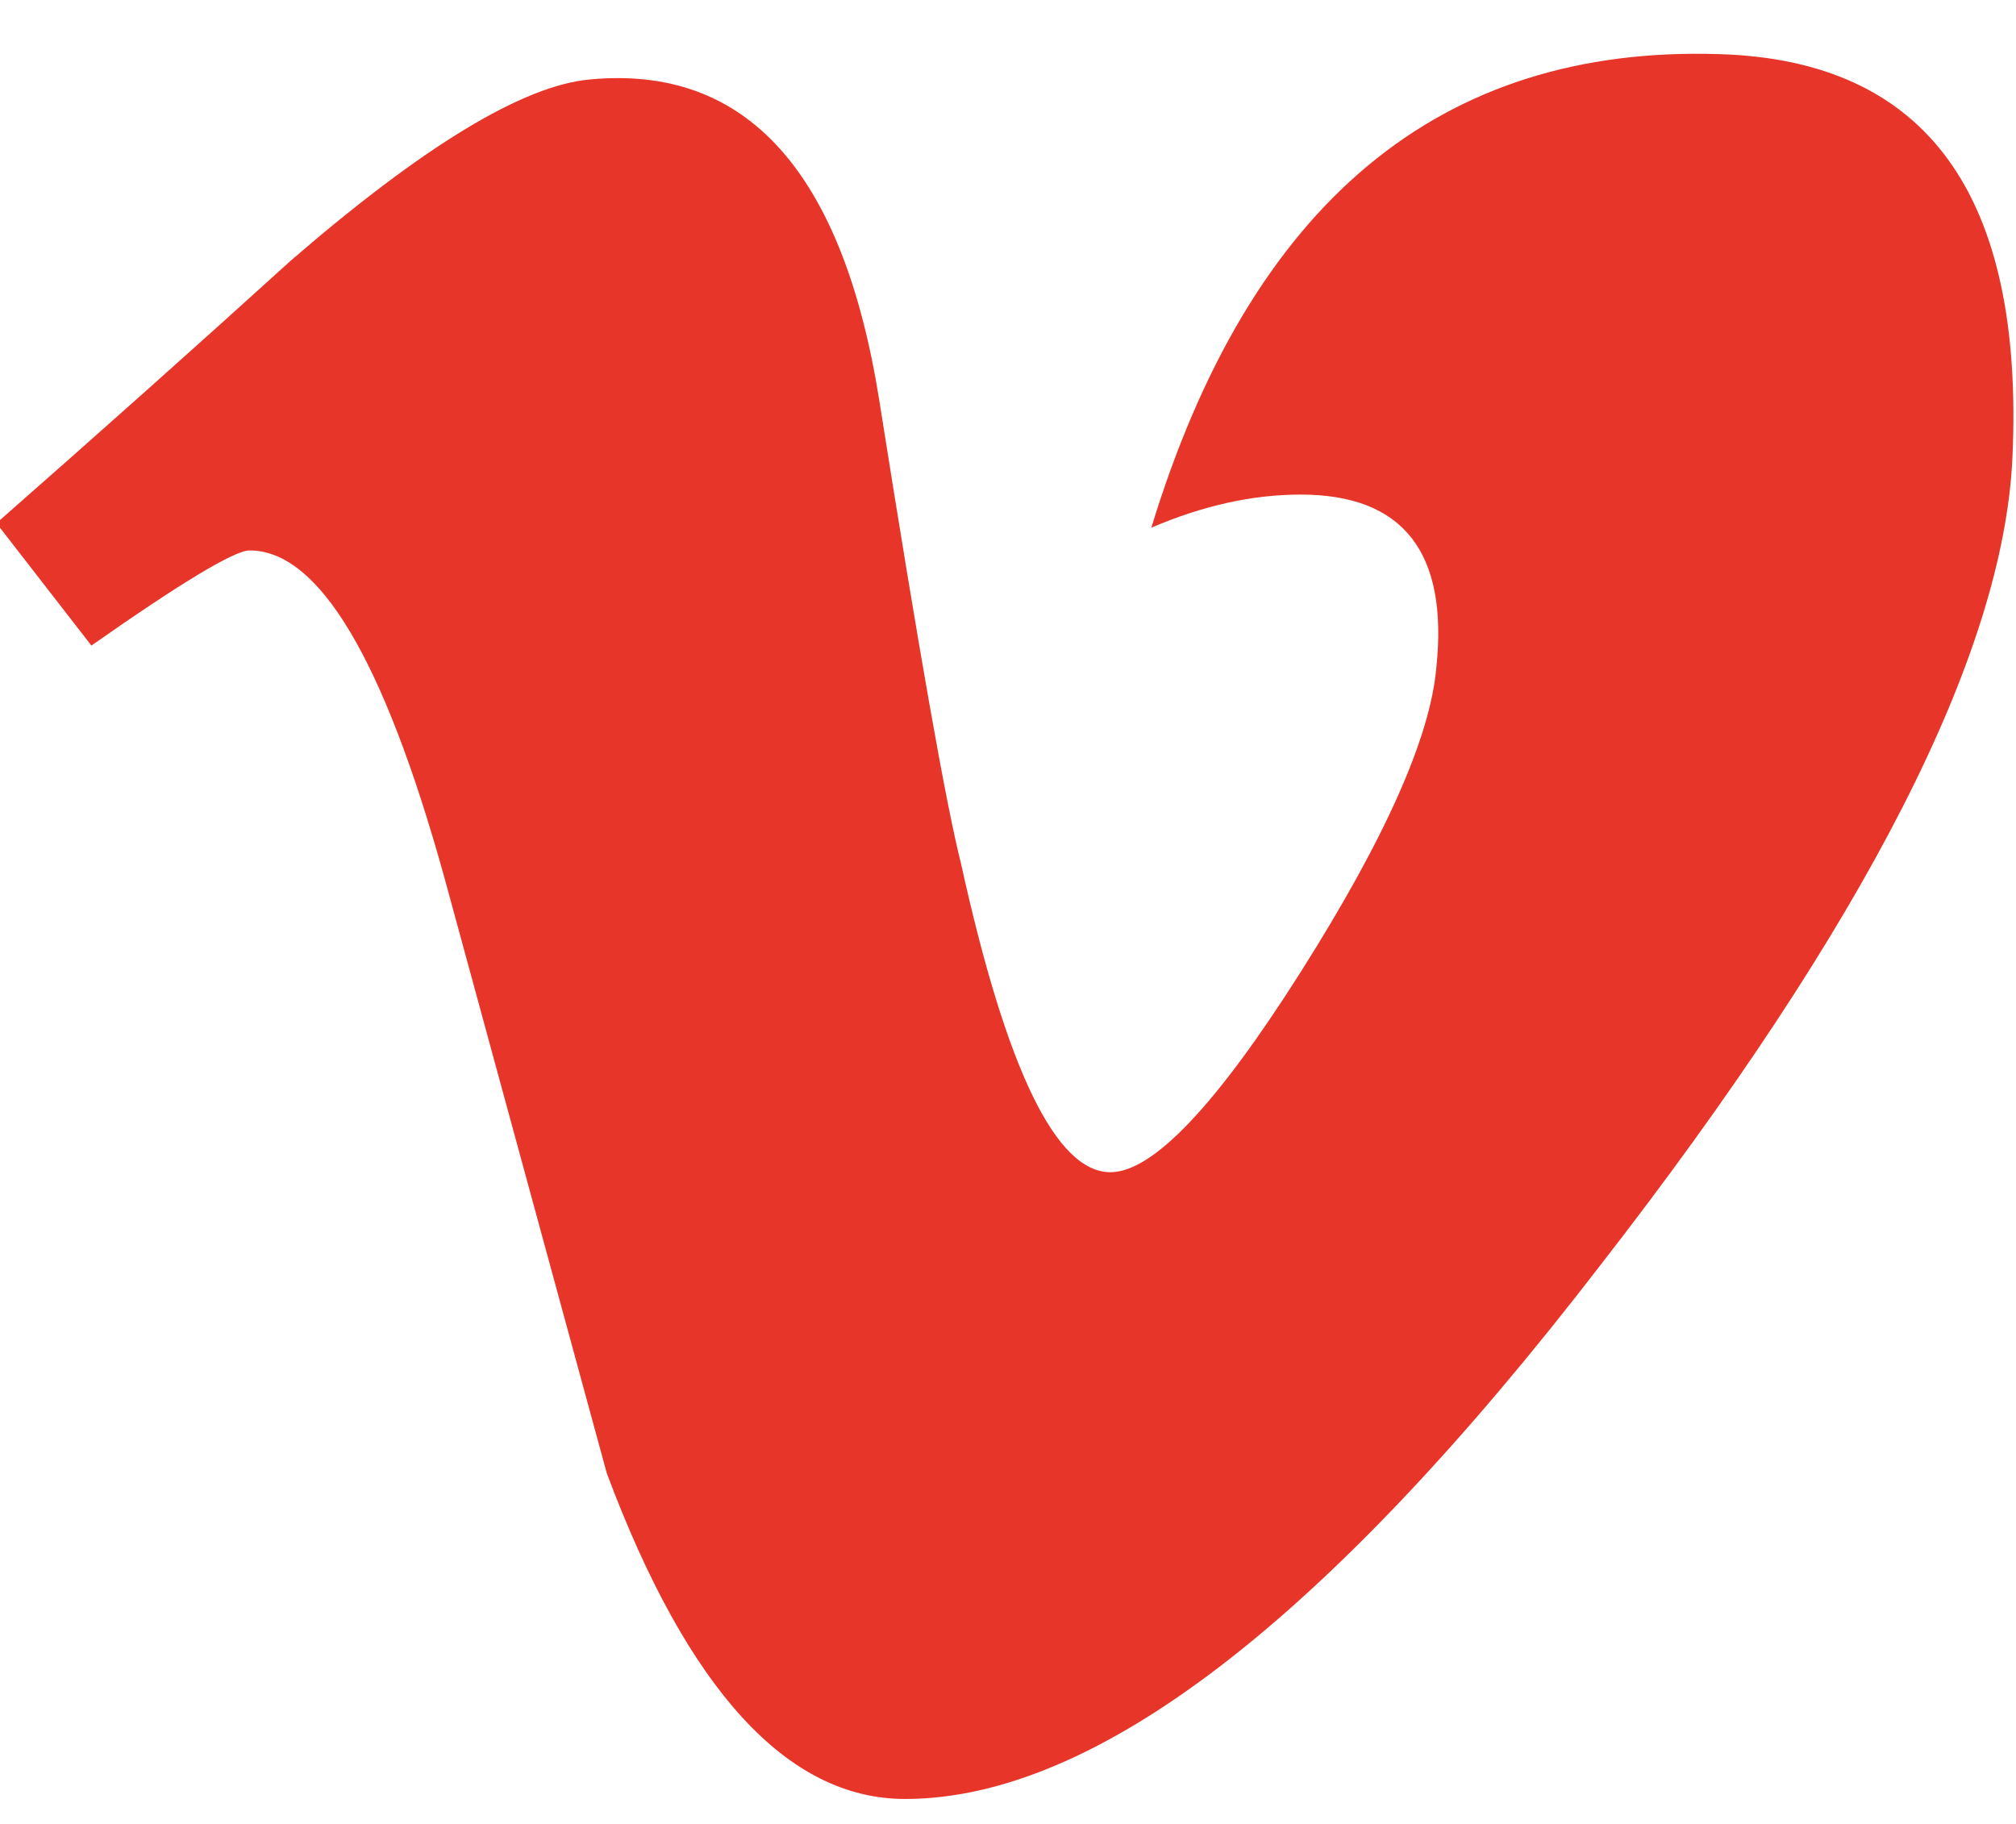
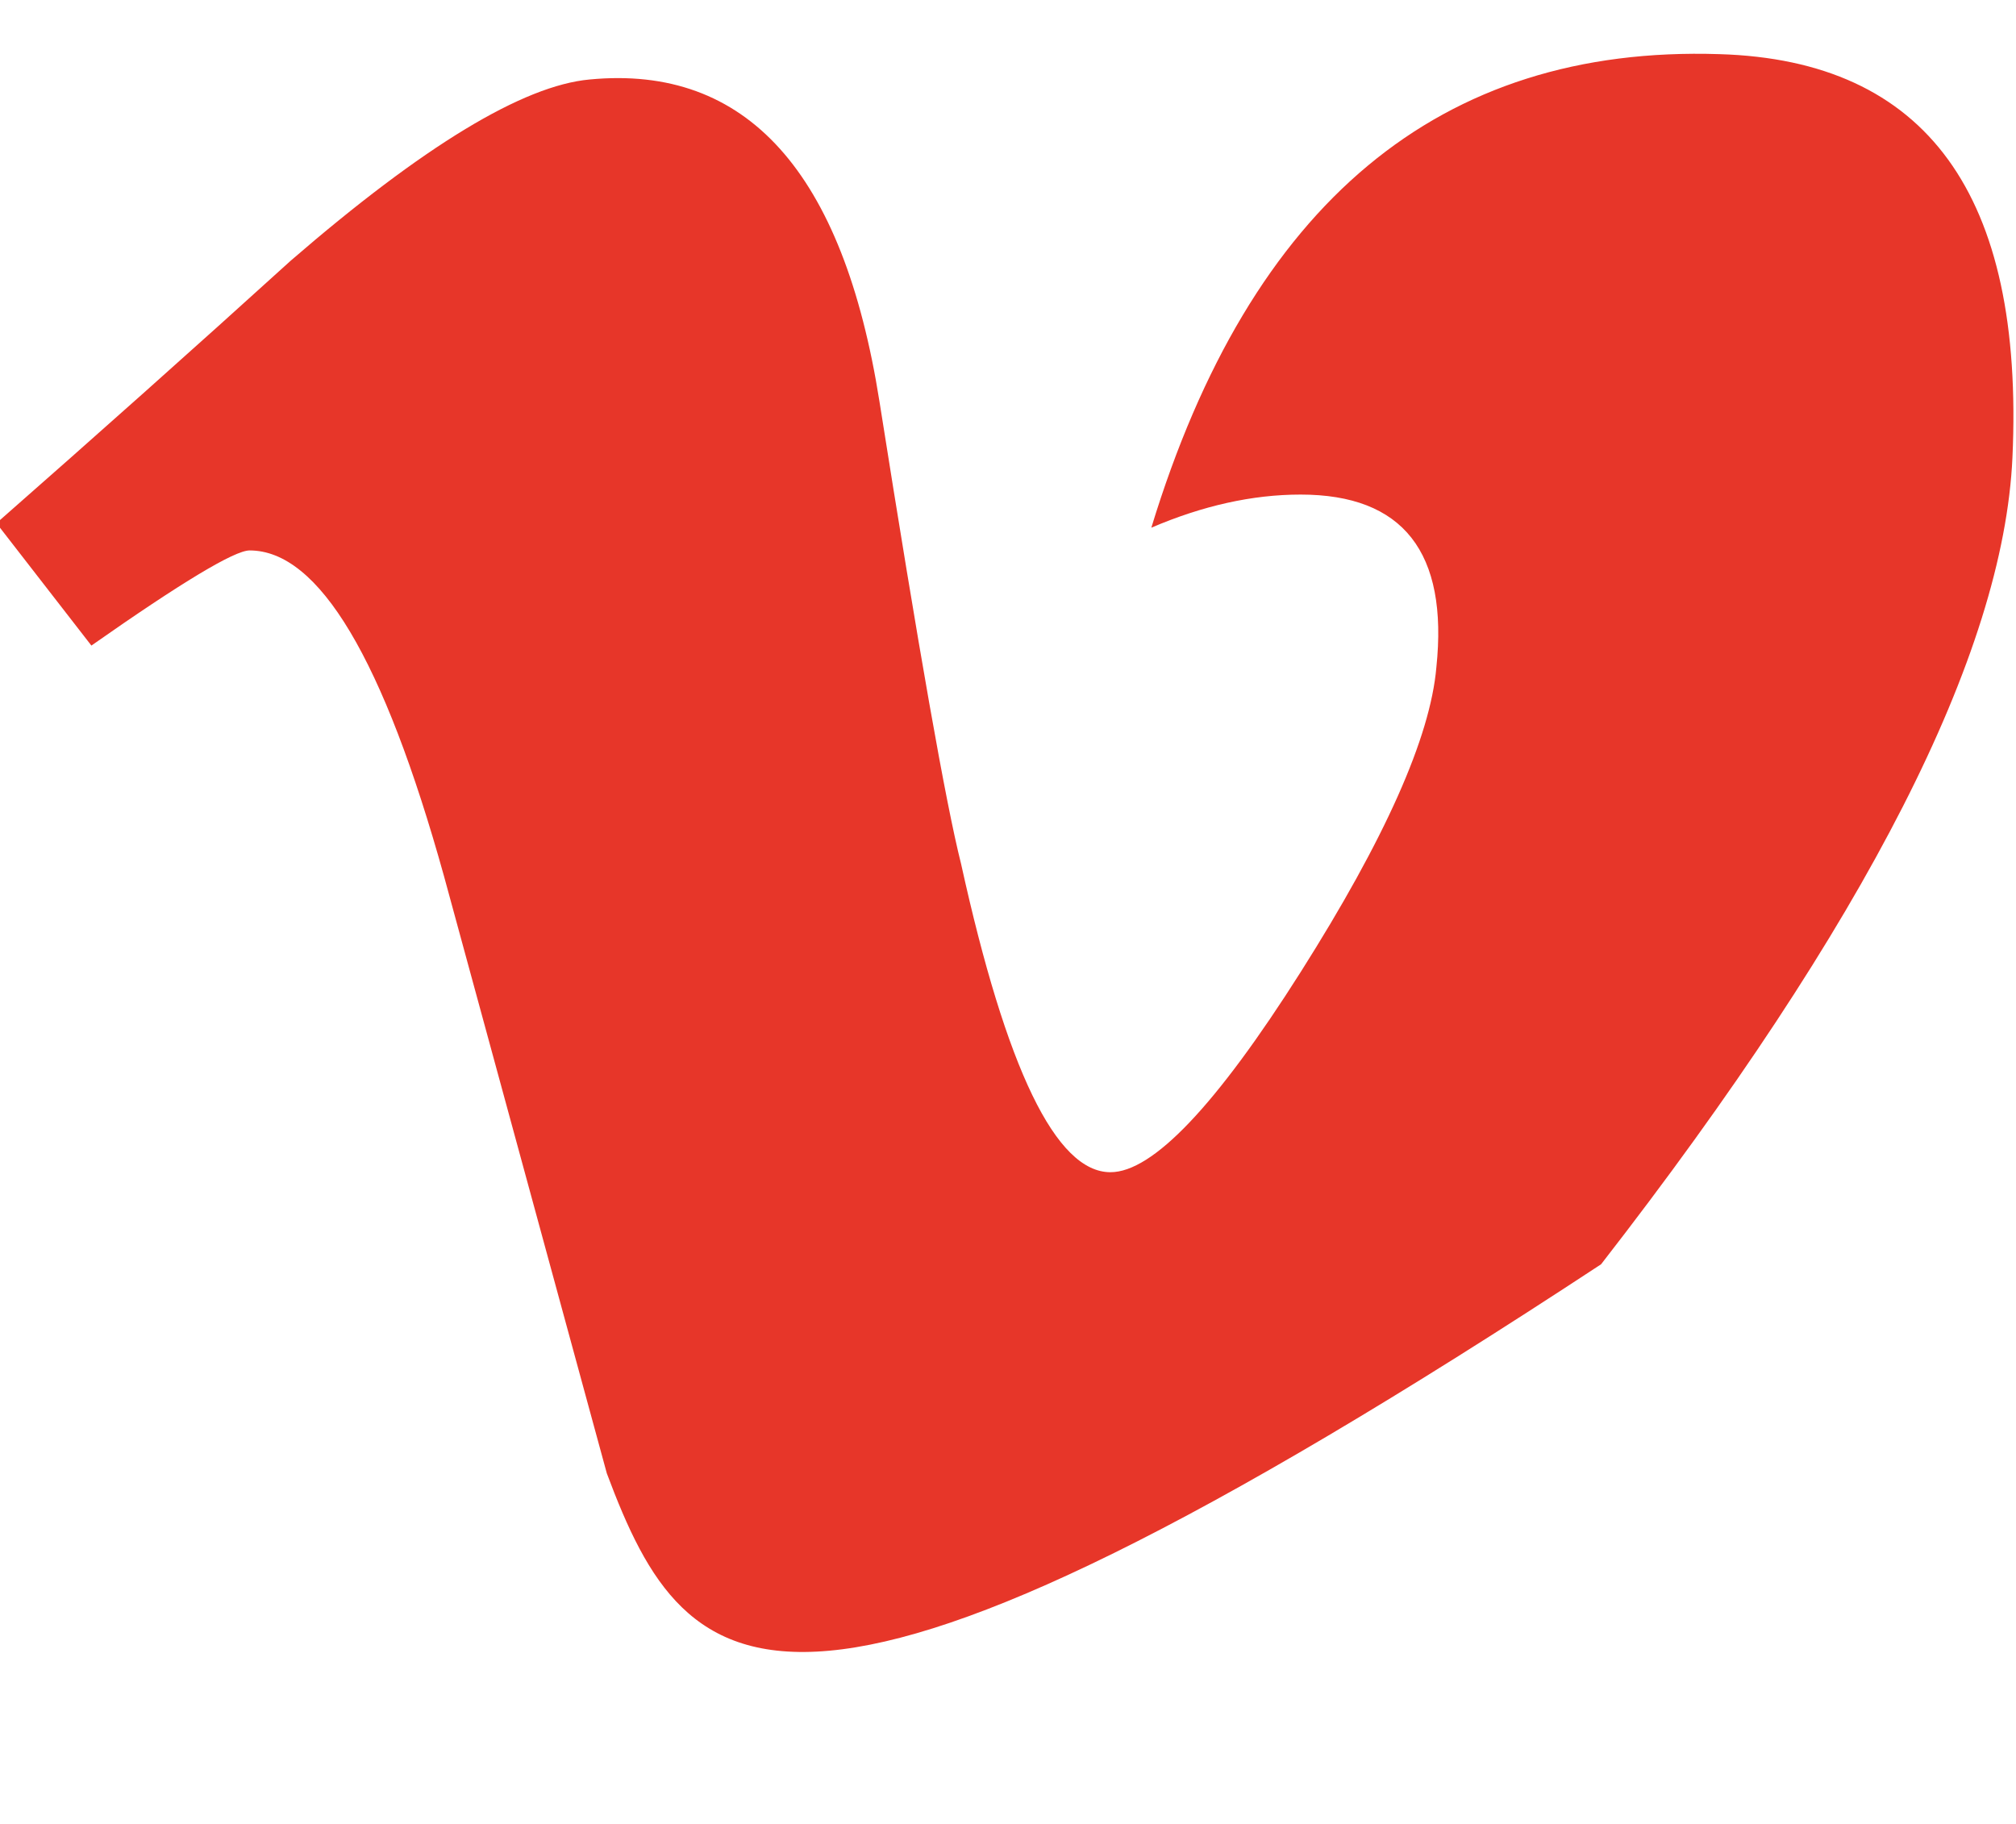
<svg xmlns="http://www.w3.org/2000/svg" width="21" height="19" viewBox="0 0 21 19" fill="none">
-   <path d="M20.963 4.766C20.869 6.813 19.441 9.614 16.678 13.17C13.822 16.883 11.405 18.74 9.428 18.74C8.204 18.74 7.167 17.609 6.321 15.348L4.625 9.127C3.996 6.866 3.322 5.734 2.6 5.734C2.443 5.734 1.893 6.065 0.952 6.725L-0.037 5.45C1 4.539 2.023 3.628 3.029 2.715C4.412 1.519 5.449 0.891 6.142 0.828C7.777 0.671 8.783 1.789 9.161 4.182C9.569 6.764 9.852 8.37 10.011 8.998C10.483 11.141 11 12.211 11.567 12.211C12.008 12.211 12.668 11.516 13.548 10.127C14.428 8.737 14.899 7.68 14.962 6.953C15.088 5.753 14.616 5.152 13.548 5.152C13.045 5.152 12.527 5.268 11.993 5.497C13.026 2.114 14.999 0.47 17.91 0.564C20.07 0.628 21.087 2.029 20.963 4.766V4.766Z" fill="#E73629" />
+   <path d="M20.963 4.766C20.869 6.813 19.441 9.614 16.678 13.17C8.204 18.74 7.167 17.609 6.321 15.348L4.625 9.127C3.996 6.866 3.322 5.734 2.6 5.734C2.443 5.734 1.893 6.065 0.952 6.725L-0.037 5.45C1 4.539 2.023 3.628 3.029 2.715C4.412 1.519 5.449 0.891 6.142 0.828C7.777 0.671 8.783 1.789 9.161 4.182C9.569 6.764 9.852 8.37 10.011 8.998C10.483 11.141 11 12.211 11.567 12.211C12.008 12.211 12.668 11.516 13.548 10.127C14.428 8.737 14.899 7.68 14.962 6.953C15.088 5.753 14.616 5.152 13.548 5.152C13.045 5.152 12.527 5.268 11.993 5.497C13.026 2.114 14.999 0.47 17.91 0.564C20.07 0.628 21.087 2.029 20.963 4.766V4.766Z" fill="#E73629" />
</svg>